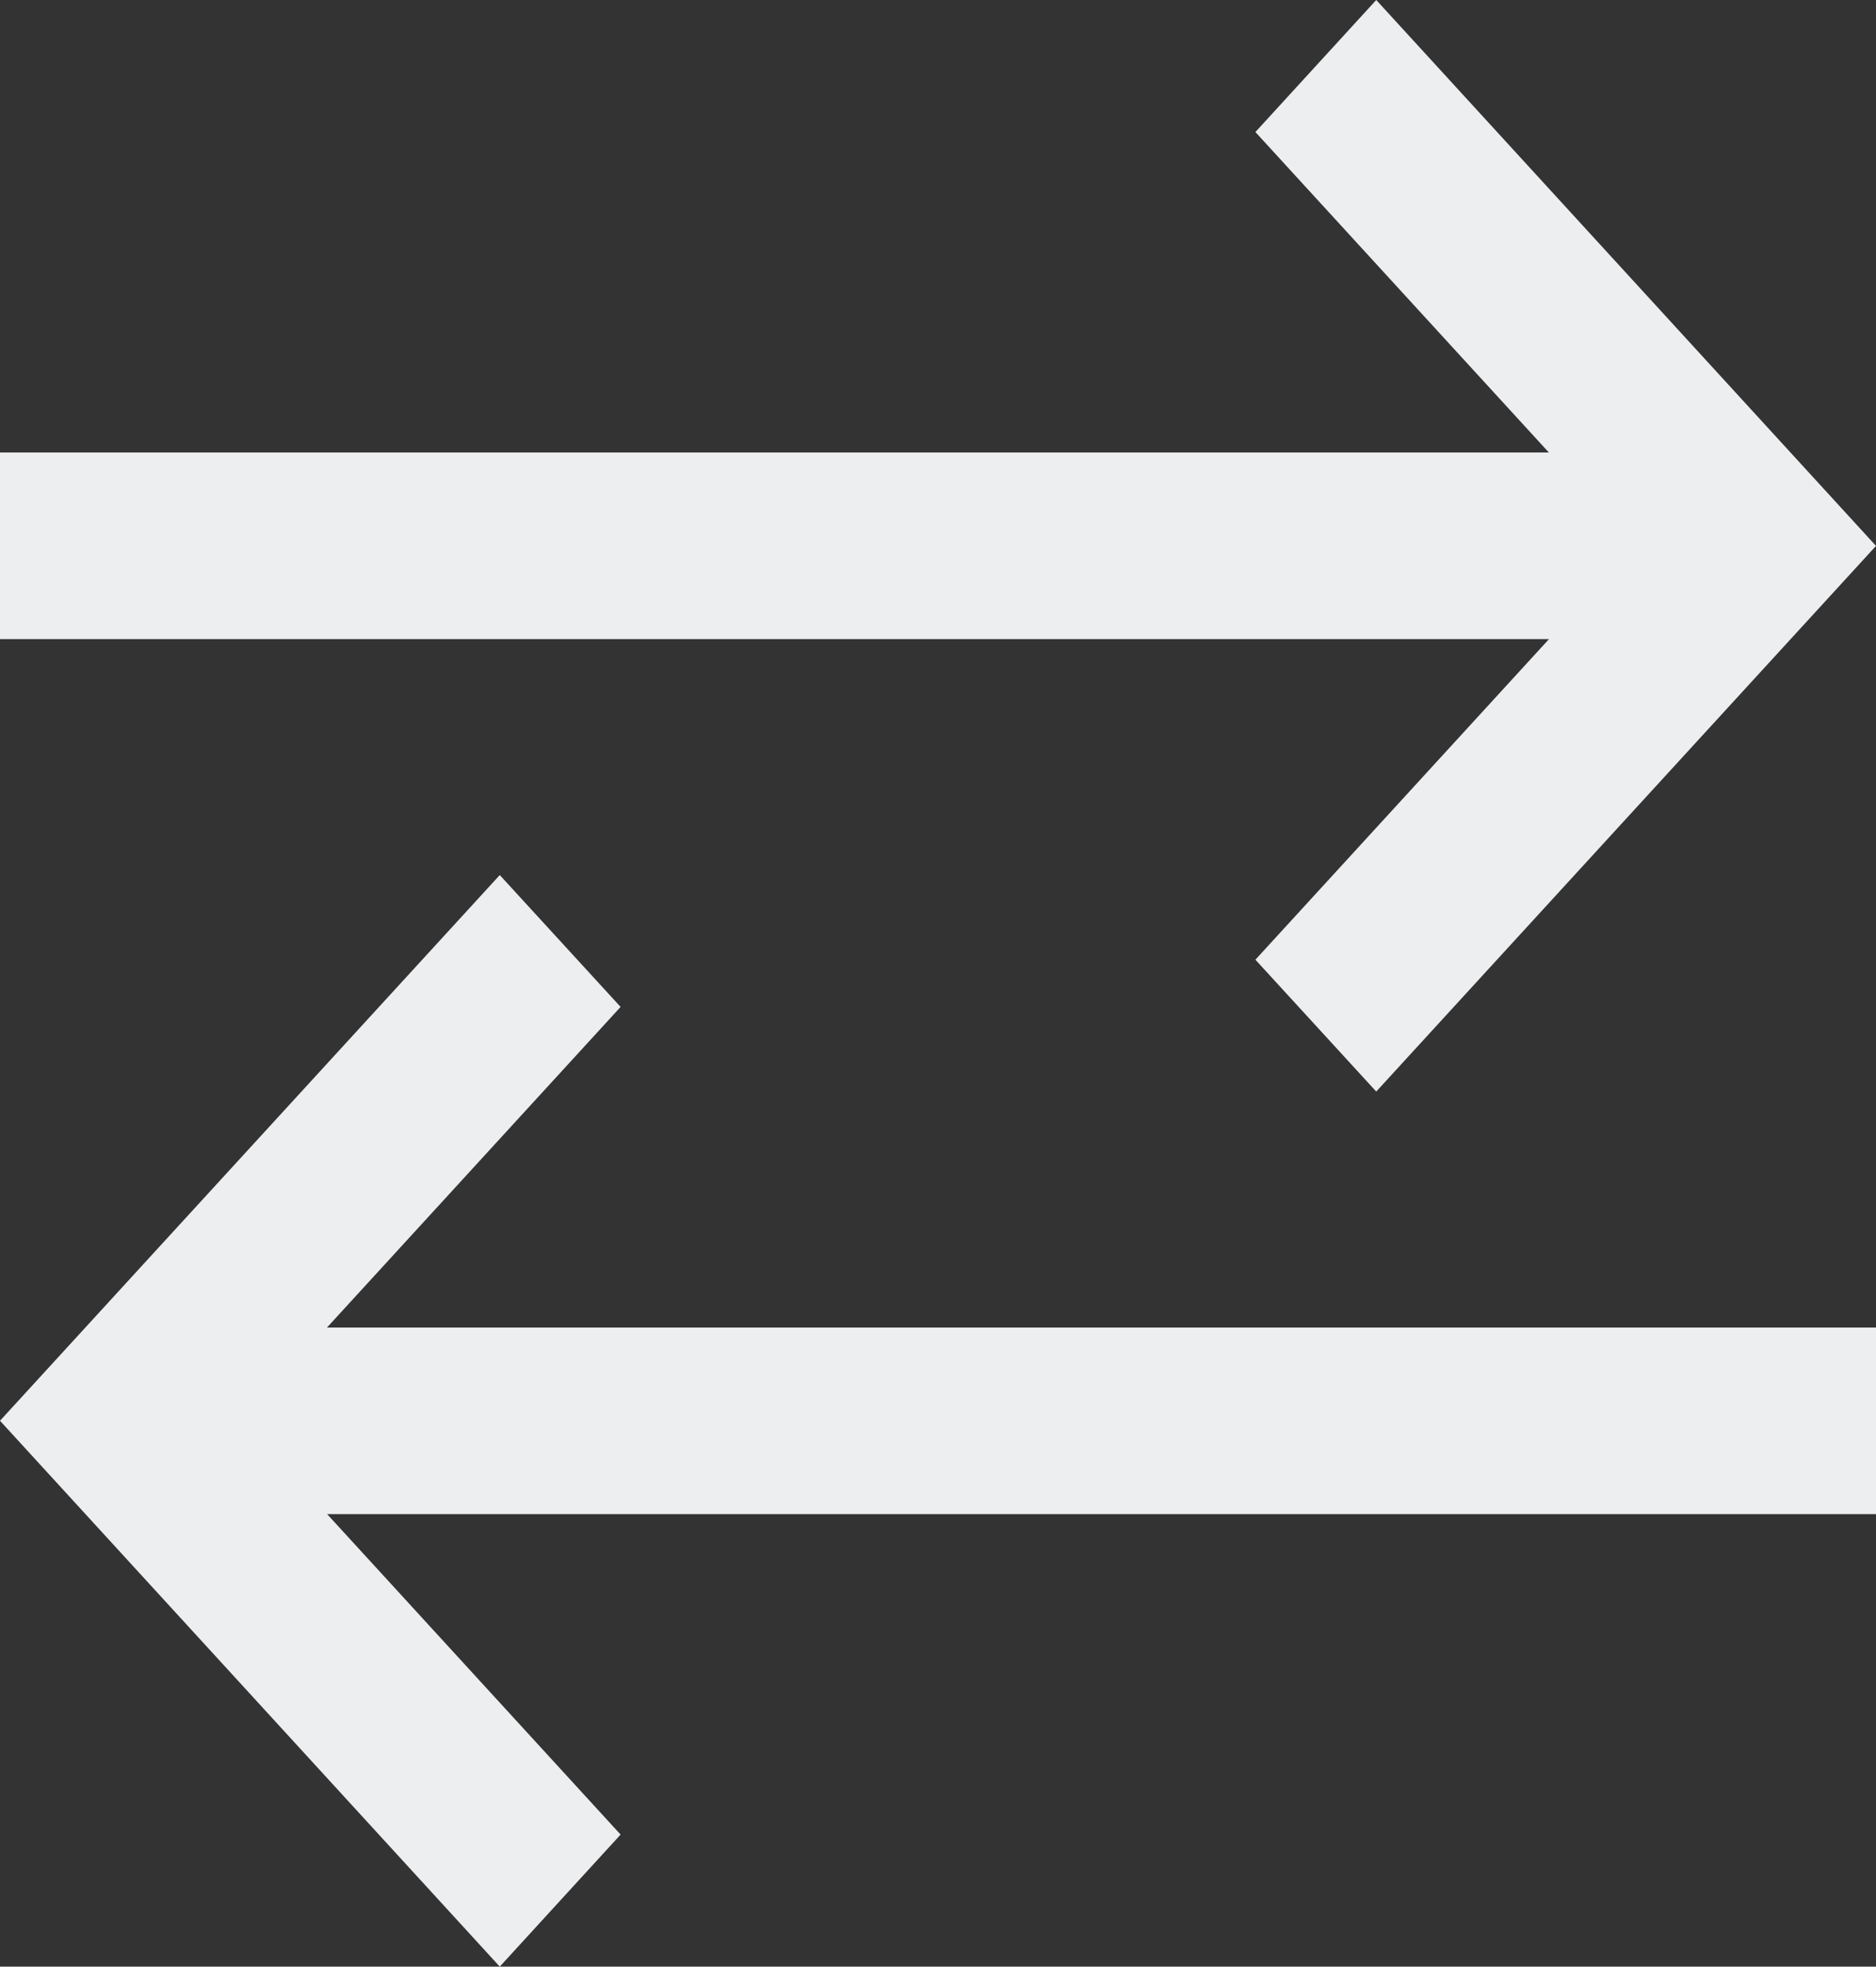
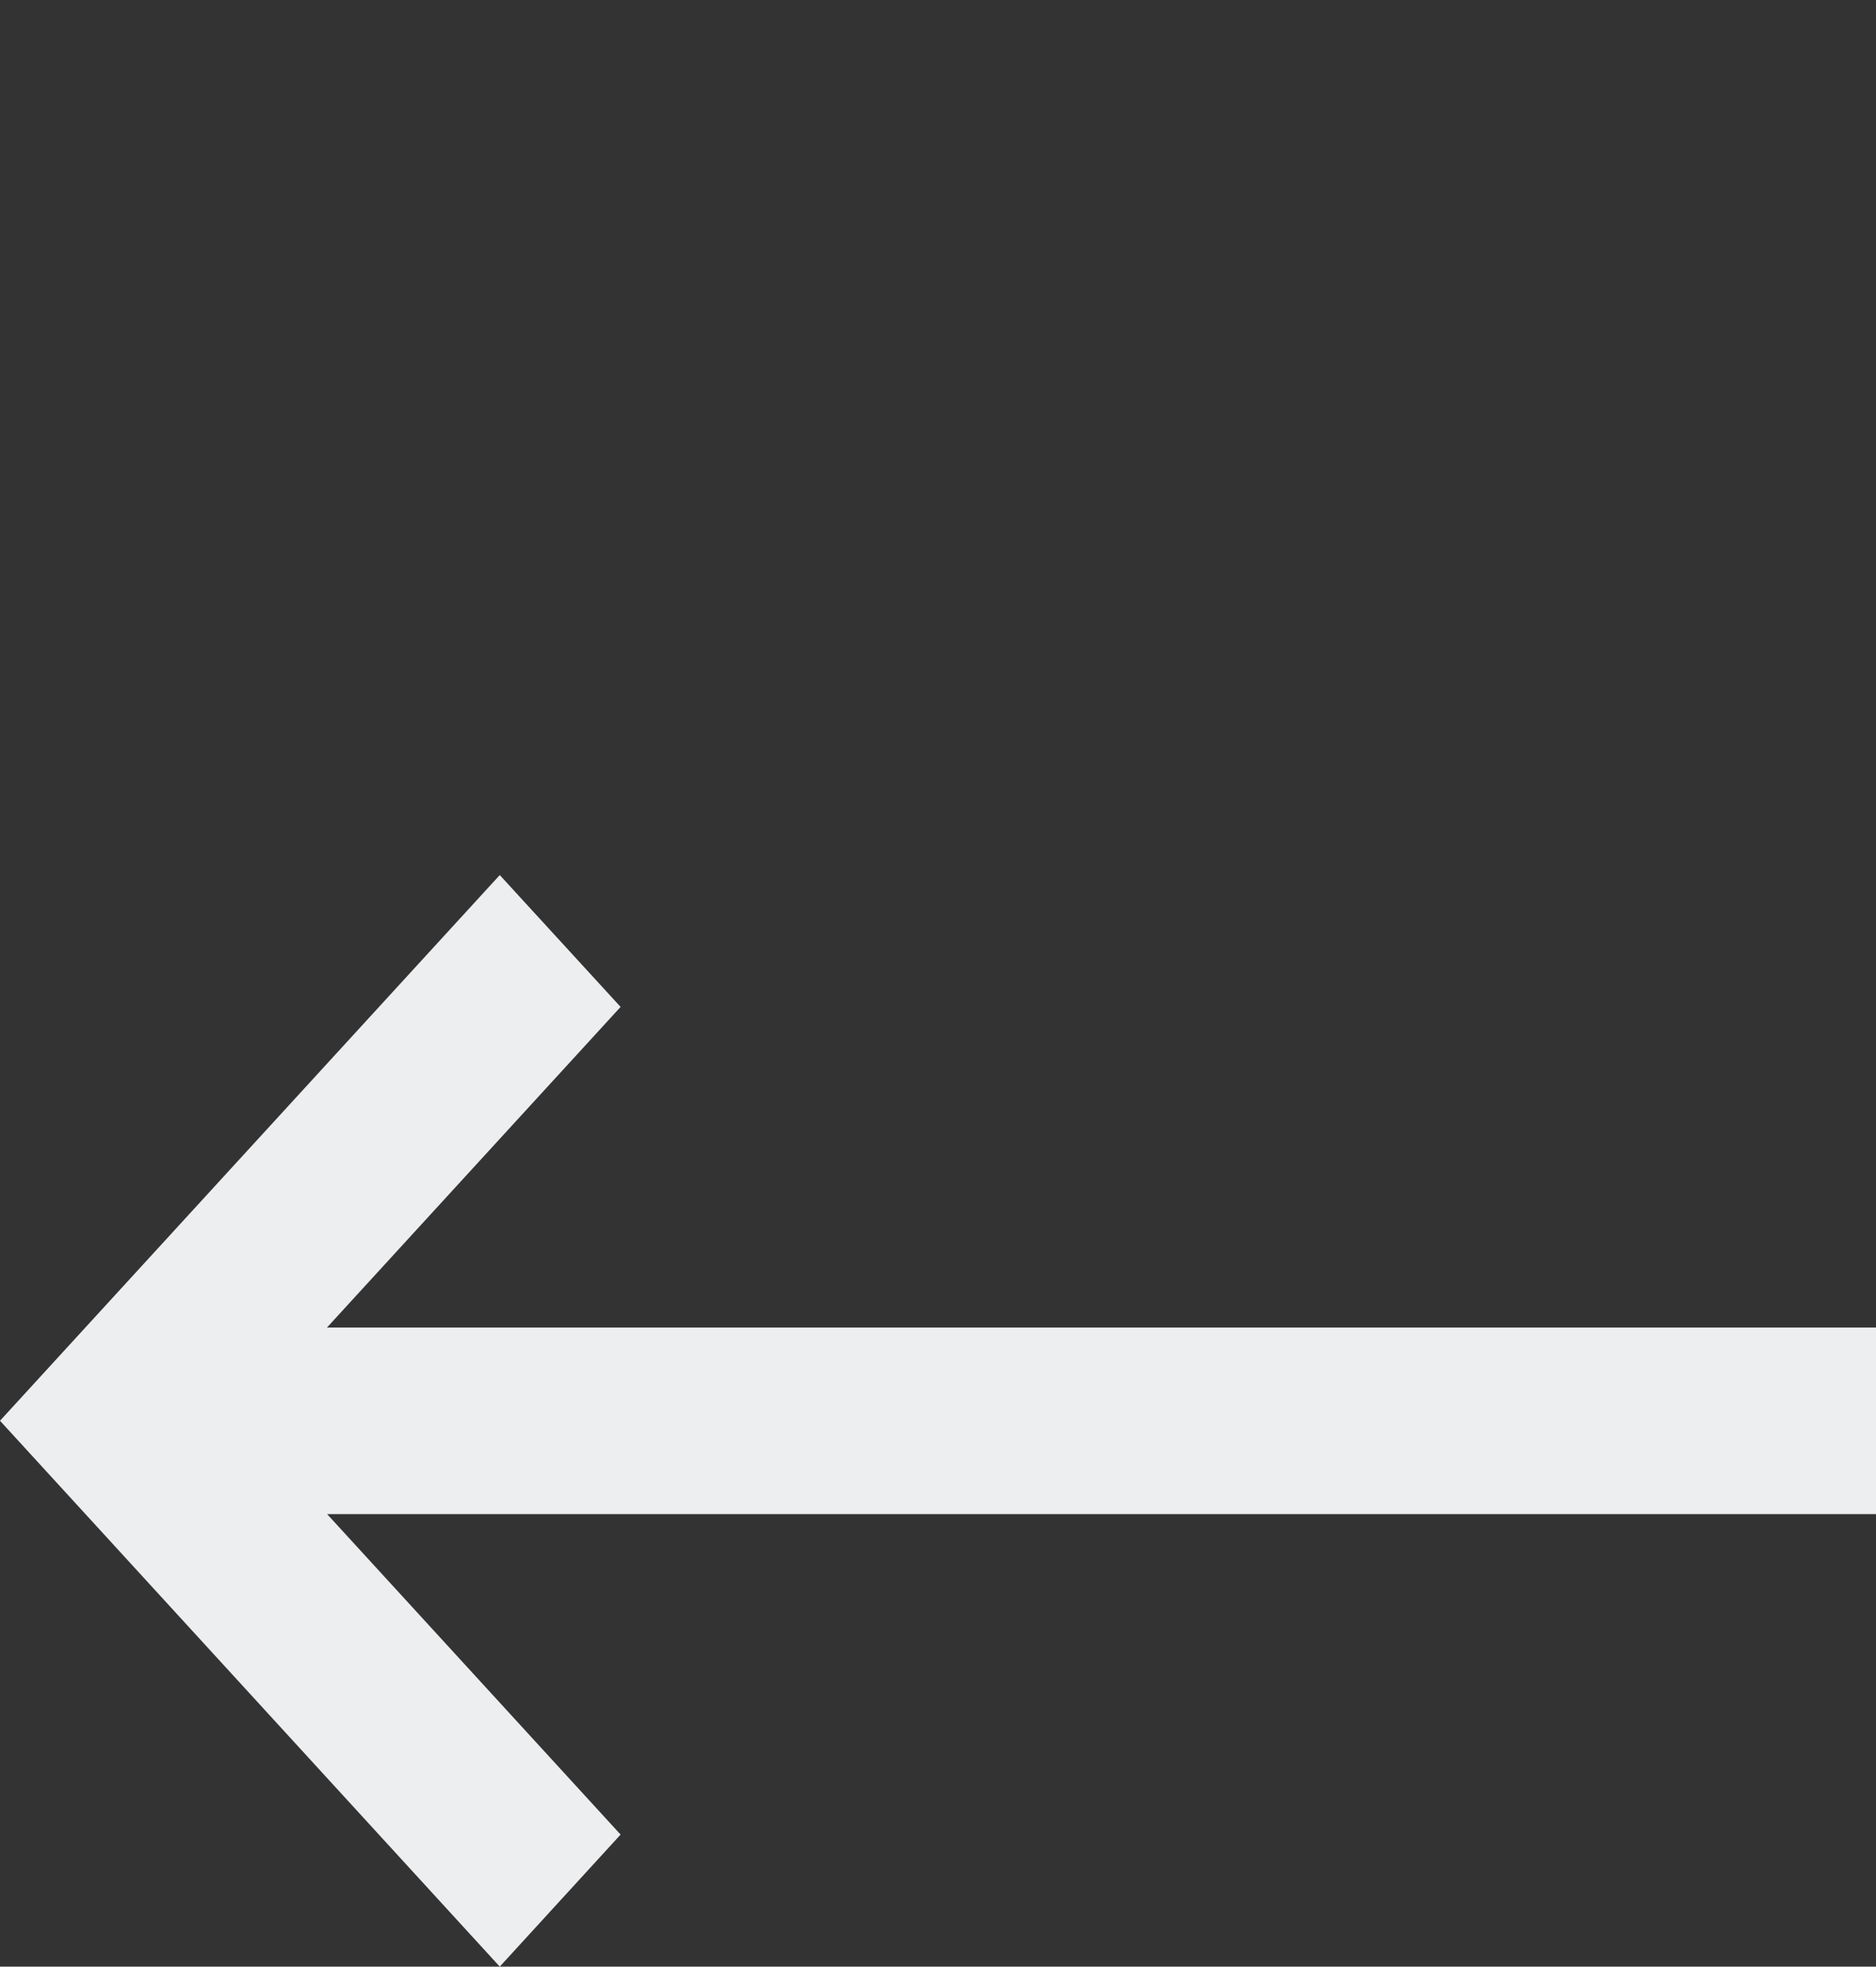
<svg xmlns="http://www.w3.org/2000/svg" width="395.929" height="415.013" viewBox="0 0 395.929 415.013">
  <rect x="0" y="0" width="395.929" height="415.013" fill="#333333" stroke="none" />
  <g id="Groupe_5062" data-name="Groupe 5062" transform="translate(728.929 -1309) rotate(90)">
    <g id="Groupe_5061" data-name="Groupe 5061" transform="translate(1309 333)" opacity="0.97">
      <g id="Groupe_5058" data-name="Groupe 5058" transform="translate(230.349 395.929) rotate(180)">
        <g id="Groupe_1326" data-name="Groupe 1326" transform="translate(0 0)">
          <g id="Groupe_5060" data-name="Groupe 5060">
-             <path id="Union_1" data-name="Union 1" d="M0,290.454l27.824-25.5,67.659,61.965V0h39.375V326.888l67.626-61.934,27.864,25.5-115.2,105.475Z" fill="#f3f4f6" />
-           </g>
+             </g>
        </g>
      </g>
      <g id="Groupe_5059" data-name="Groupe 5059" transform="translate(184.663 0)">
        <g id="Groupe_1326-2" data-name="Groupe 1326" transform="translate(0 0)">
          <path id="Union_2" data-name="Union 2" d="M0,290.454l27.825-25.5,67.658,61.965V0h39.375V326.891l67.628-61.937,27.864,25.5L115.155,395.929Z" fill="#f3f4f6" />
        </g>
      </g>
    </g>
  </g>
</svg>